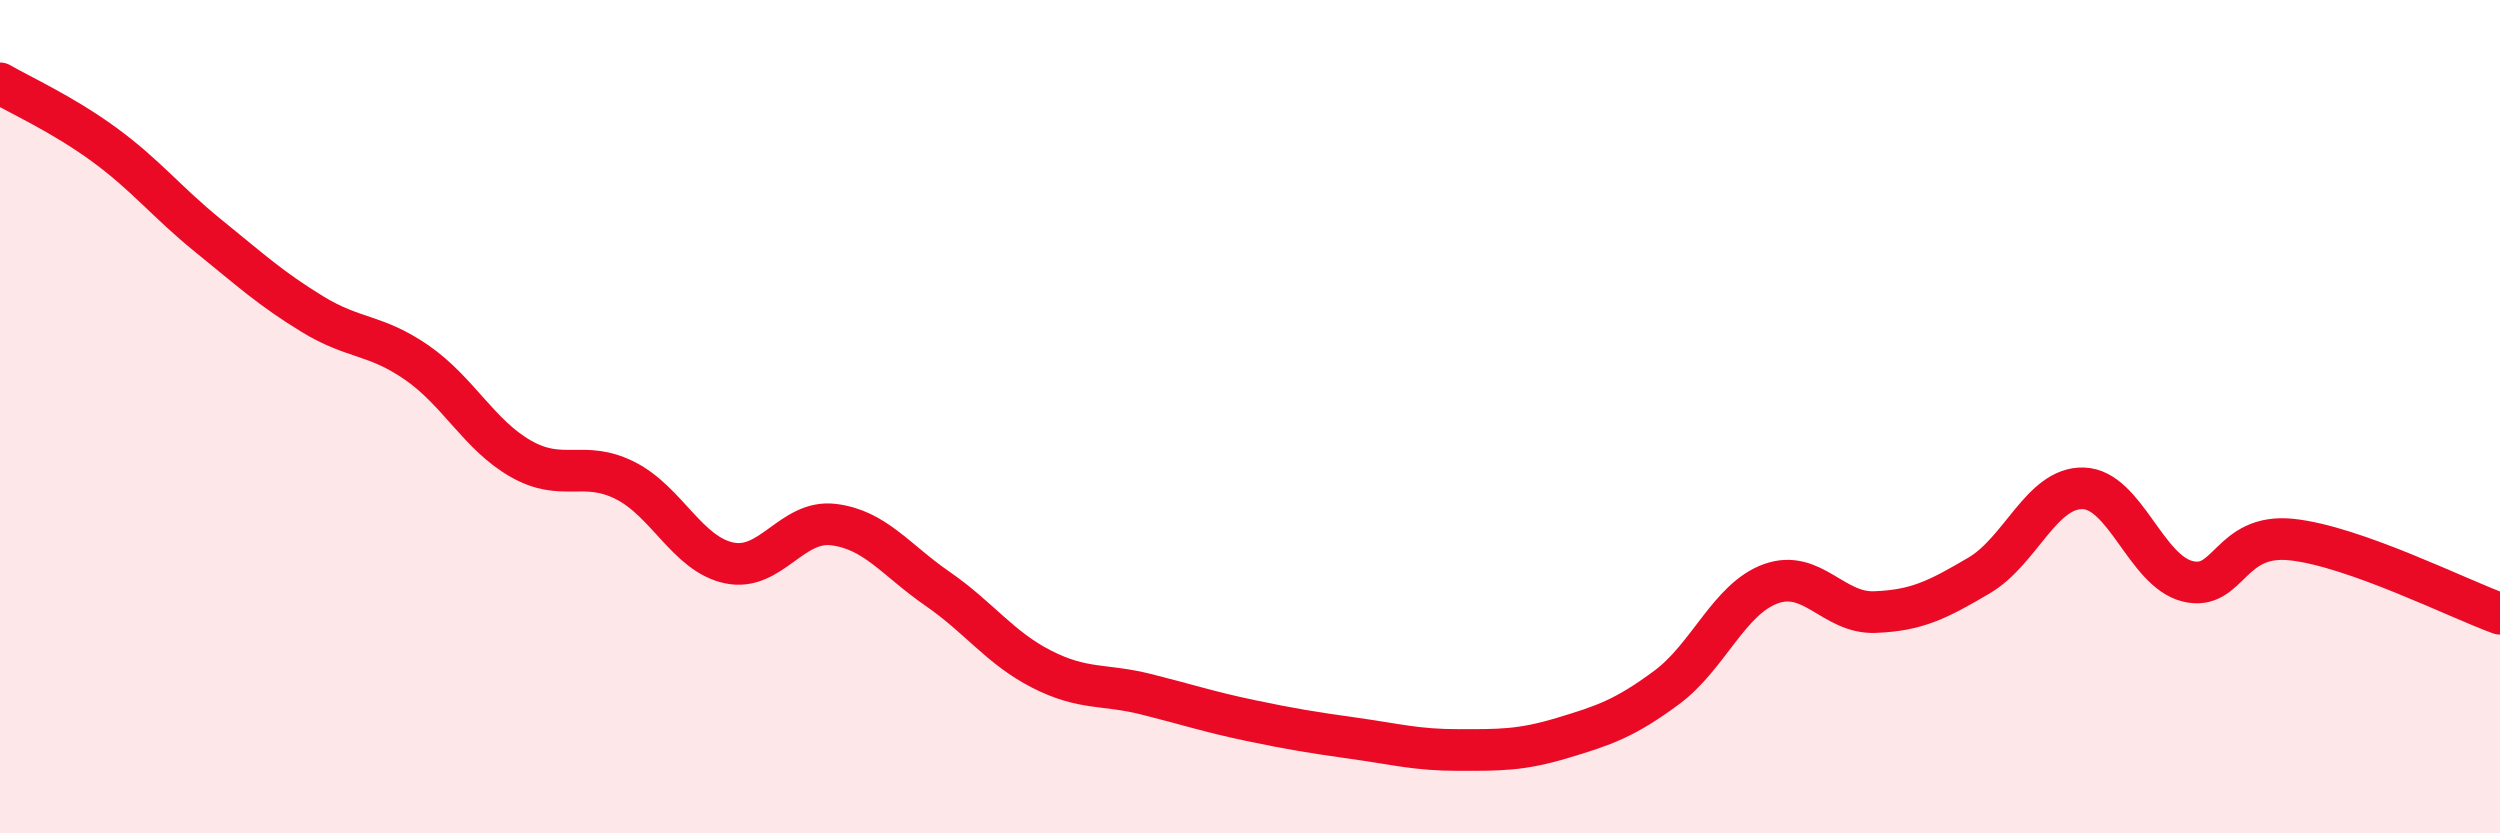
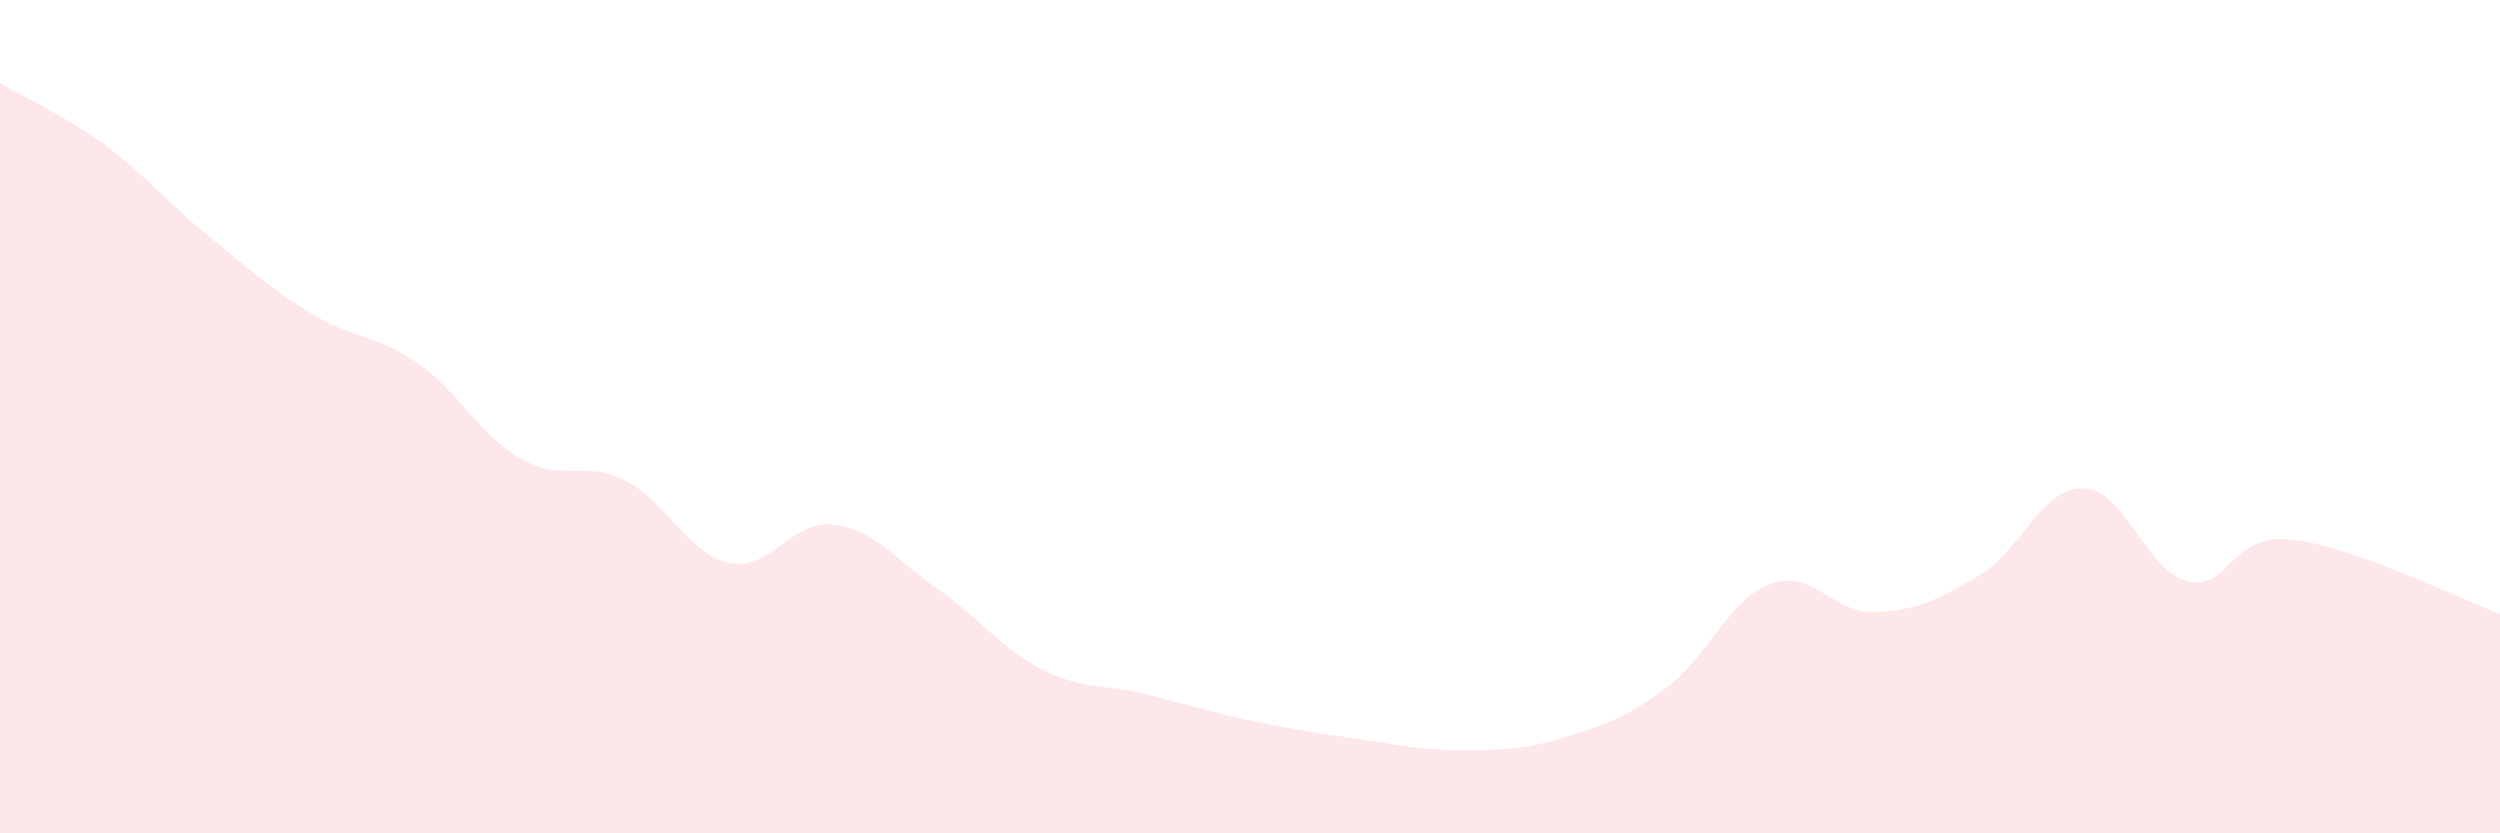
<svg xmlns="http://www.w3.org/2000/svg" width="60" height="20" viewBox="0 0 60 20">
  <path d="M 0,2 C 0.5,2.29 1.5,2.74 2.5,3.47 C 3.5,4.2 4,4.85 5,5.66 C 6,6.47 6.5,6.93 7.5,7.54 C 8.5,8.15 9,8.01 10,8.7 C 11,9.39 11.5,10.44 12.5,11.01 C 13.5,11.58 14,11.03 15,11.53 C 16,12.03 16.5,13.3 17.5,13.51 C 18.5,13.72 19,12.47 20,12.59 C 21,12.71 21.5,13.44 22.5,14.13 C 23.5,14.82 24,15.55 25,16.06 C 26,16.57 26.5,16.41 27.5,16.66 C 28.5,16.91 29,17.08 30,17.29 C 31,17.5 31.5,17.58 32.5,17.72 C 33.5,17.86 34,18 35,18 C 36,18 36.5,18.01 37.5,17.71 C 38.5,17.41 39,17.24 40,16.5 C 41,15.76 41.5,14.37 42.5,14.01 C 43.5,13.65 44,14.73 45,14.69 C 46,14.65 46.5,14.4 47.5,13.81 C 48.5,13.22 49,11.69 50,11.72 C 51,11.75 51.5,13.7 52.5,13.95 C 53.5,14.2 53.5,12.79 55,12.95 C 56.5,13.11 59,14.37 60,14.73L60 20L0 20Z" fill="#EB0A25" opacity="0.1" stroke-linecap="round" stroke-linejoin="round" />
-   <path d="M 0,2 C 0.5,2.29 1.5,2.74 2.5,3.47 C 3.5,4.2 4,4.85 5,5.66 C 6,6.47 6.5,6.93 7.5,7.54 C 8.5,8.15 9,8.01 10,8.7 C 11,9.39 11.5,10.44 12.5,11.01 C 13.5,11.58 14,11.03 15,11.53 C 16,12.03 16.5,13.3 17.5,13.51 C 18.5,13.72 19,12.47 20,12.59 C 21,12.71 21.5,13.44 22.5,14.13 C 23.5,14.82 24,15.55 25,16.06 C 26,16.57 26.5,16.41 27.5,16.66 C 28.5,16.91 29,17.08 30,17.29 C 31,17.5 31.5,17.58 32.5,17.72 C 33.5,17.86 34,18 35,18 C 36,18 36.5,18.01 37.5,17.71 C 38.5,17.41 39,17.24 40,16.5 C 41,15.76 41.5,14.37 42.5,14.01 C 43.5,13.65 44,14.73 45,14.69 C 46,14.65 46.5,14.4 47.5,13.81 C 48.5,13.22 49,11.69 50,11.72 C 51,11.75 51.5,13.7 52.5,13.95 C 53.5,14.2 53.5,12.79 55,12.95 C 56.5,13.11 59,14.37 60,14.73" stroke="#EB0A25" stroke-width="1" fill="none" stroke-linecap="round" stroke-linejoin="round" />
</svg>